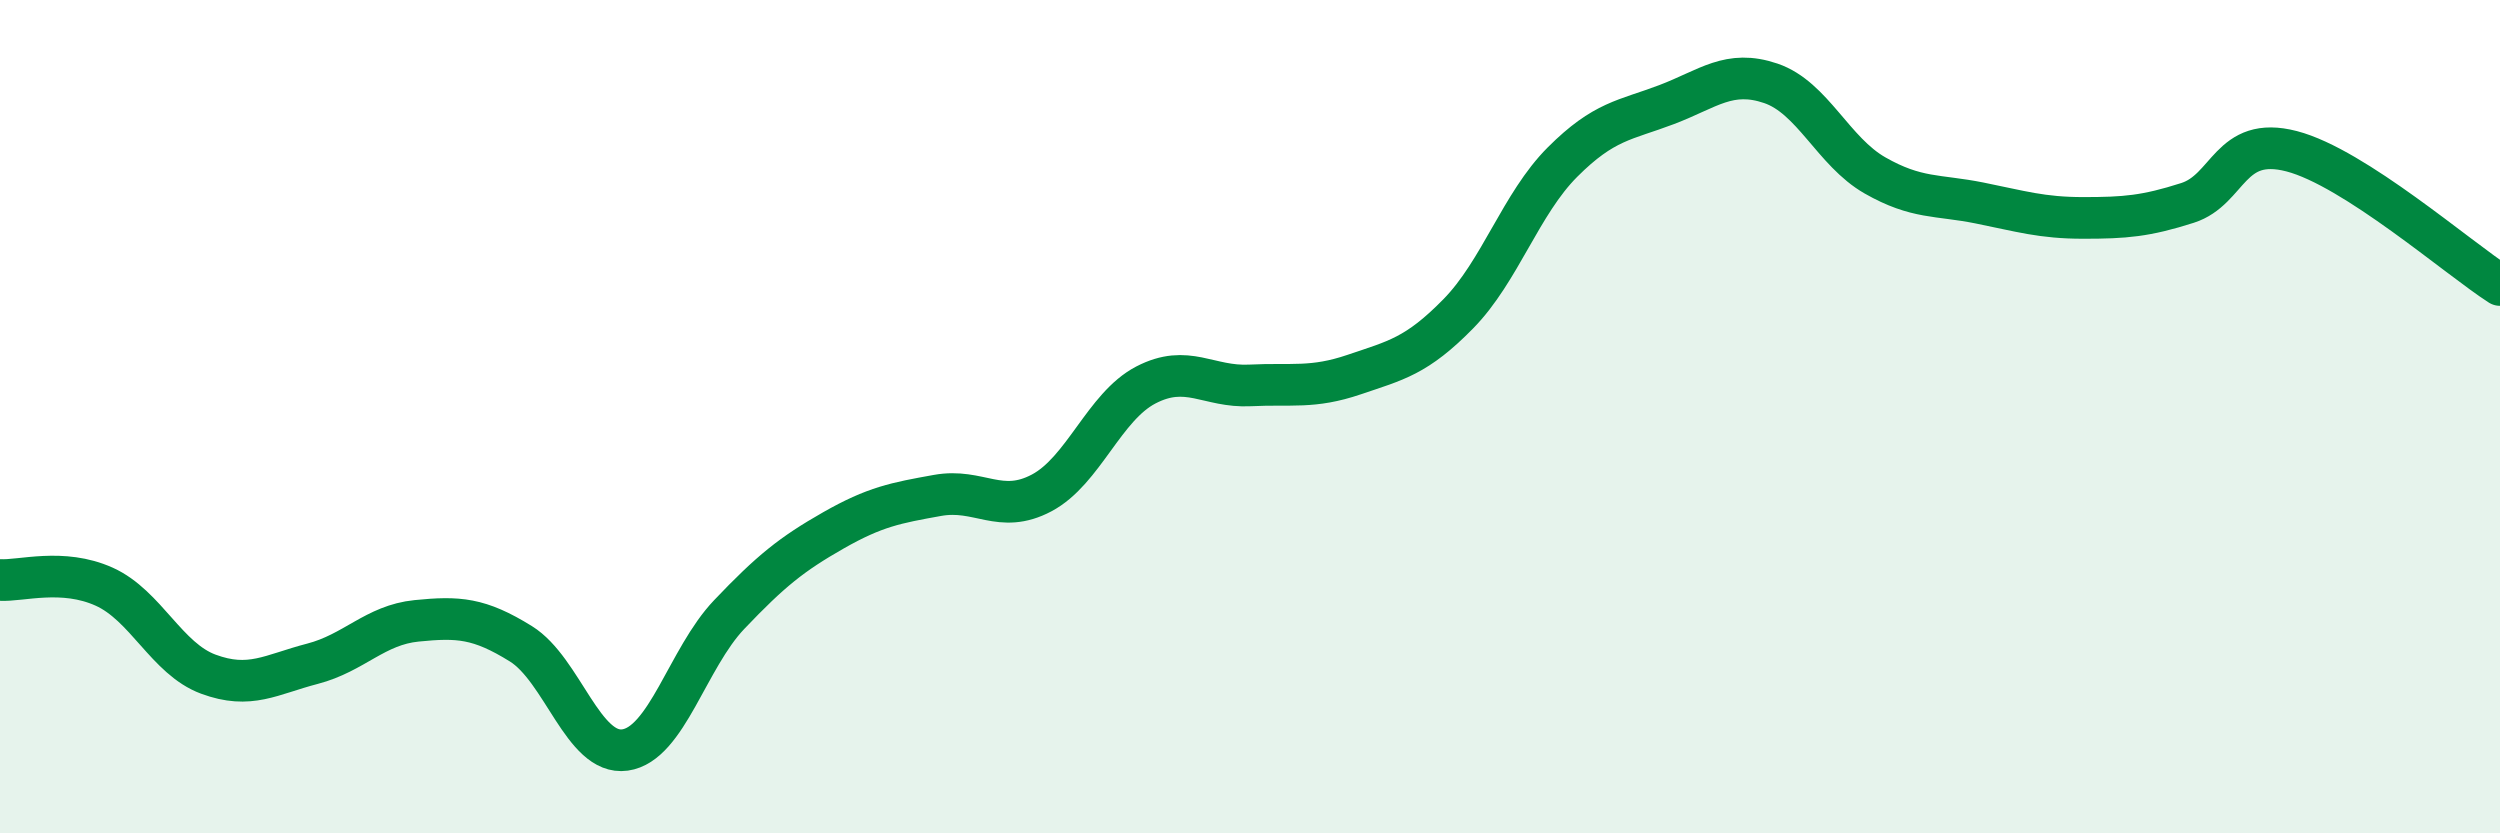
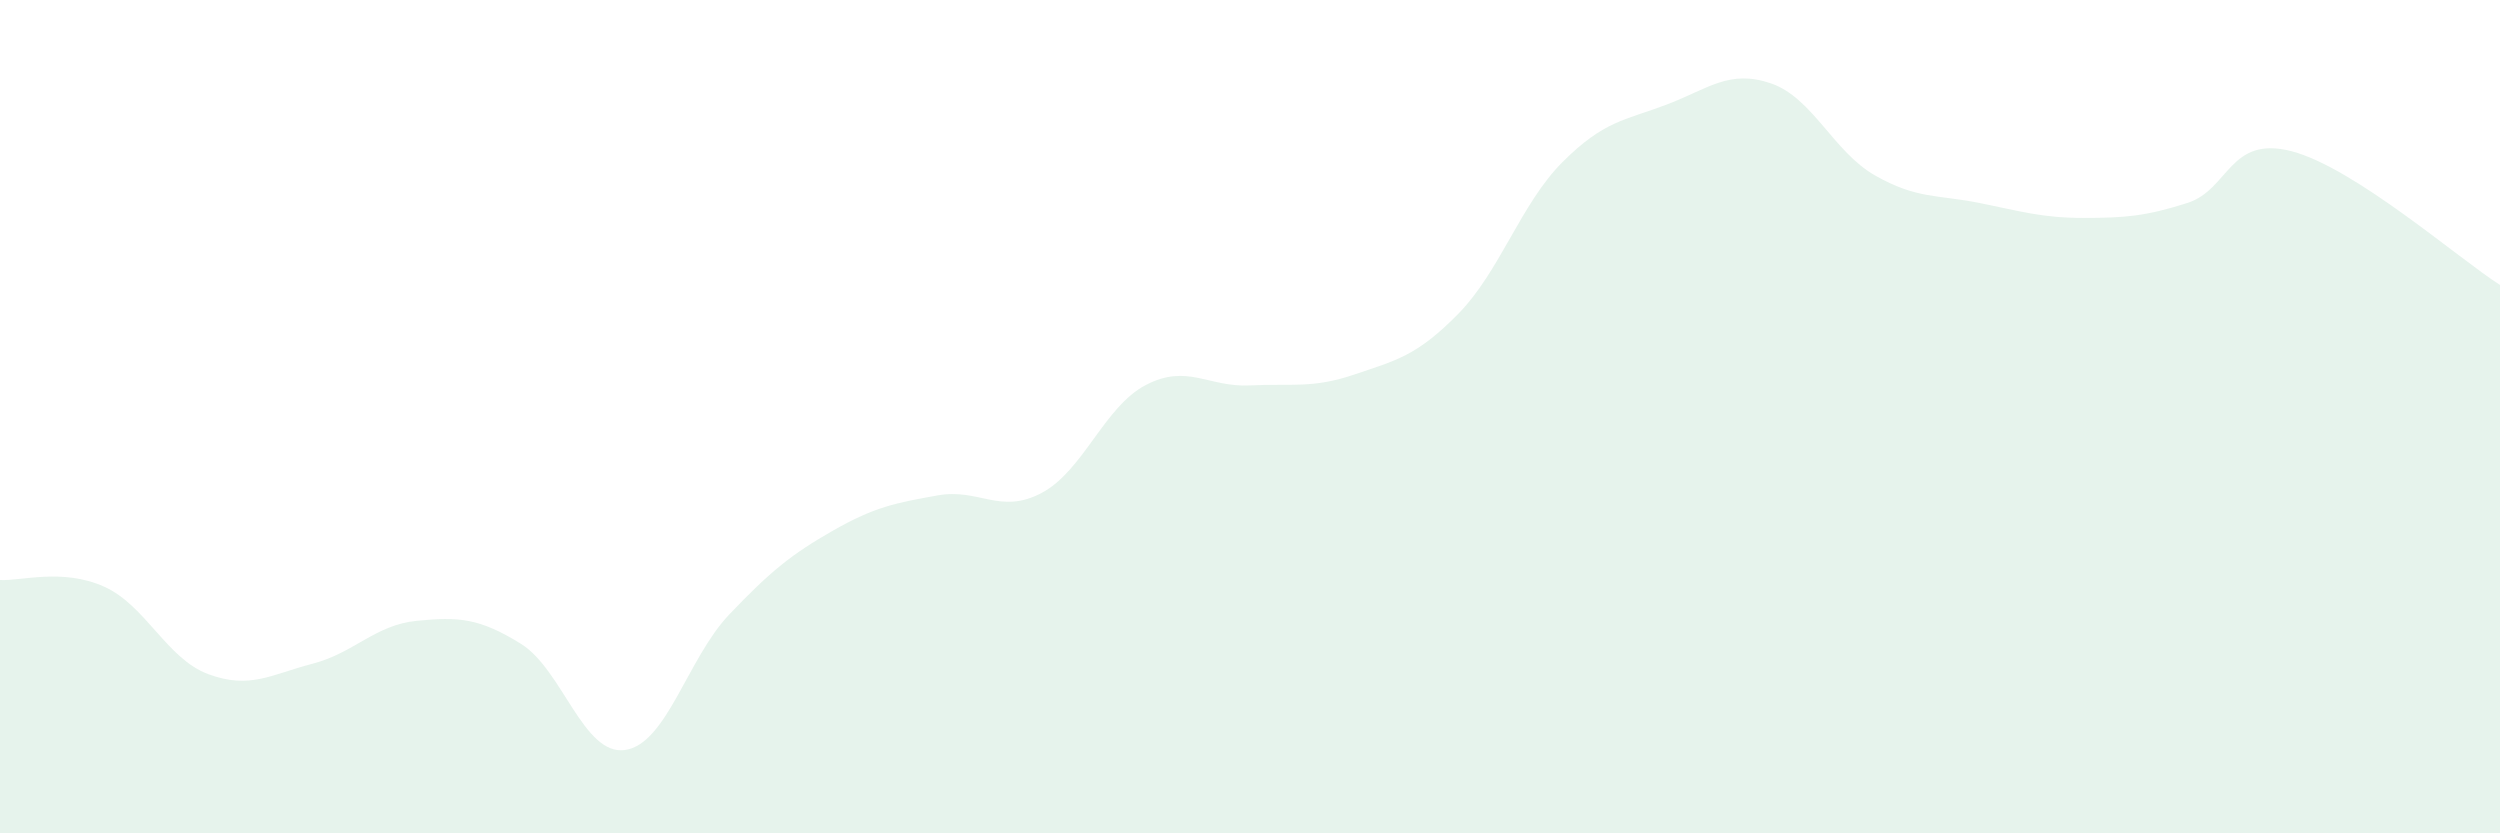
<svg xmlns="http://www.w3.org/2000/svg" width="60" height="20" viewBox="0 0 60 20">
  <path d="M 0,13.92 C 0.5,13.95 1.5,13.63 2.5,14.08 C 3.5,14.53 4,15.81 5,16.18 C 6,16.55 6.5,16.19 7.5,15.93 C 8.5,15.67 9,15 10,14.9 C 11,14.8 11.5,14.83 12.5,15.45 C 13.5,16.07 14,18.14 15,18 C 16,17.86 16.5,15.8 17.5,14.75 C 18.5,13.7 19,13.3 20,12.73 C 21,12.16 21.5,12.07 22.5,11.89 C 23.5,11.71 24,12.36 25,11.83 C 26,11.3 26.5,9.76 27.5,9.24 C 28.5,8.72 29,9.3 30,9.25 C 31,9.2 31.5,9.33 32.5,8.99 C 33.5,8.65 34,8.55 35,7.53 C 36,6.51 36.5,4.89 37.5,3.89 C 38.5,2.89 39,2.89 40,2.51 C 41,2.13 41.5,1.66 42.5,2 C 43.5,2.34 44,3.64 45,4.21 C 46,4.78 46.5,4.67 47.5,4.87 C 48.5,5.07 49,5.23 50,5.23 C 51,5.23 51.5,5.19 52.5,4.87 C 53.5,4.55 53.5,3.24 55,3.63 C 56.5,4.02 59,6.2 60,6.84L60 20L0 20Z" fill="#008740" opacity="0.1" stroke-linecap="round" stroke-linejoin="round" />
-   <path d="M 0,13.92 C 0.5,13.95 1.5,13.63 2.5,14.08 C 3.5,14.53 4,15.81 5,16.18 C 6,16.55 6.5,16.19 7.5,15.93 C 8.5,15.67 9,15 10,14.9 C 11,14.8 11.5,14.83 12.5,15.45 C 13.5,16.07 14,18.14 15,18 C 16,17.86 16.5,15.8 17.5,14.75 C 18.5,13.7 19,13.3 20,12.73 C 21,12.16 21.5,12.07 22.5,11.89 C 23.5,11.71 24,12.36 25,11.83 C 26,11.3 26.5,9.76 27.5,9.24 C 28.5,8.72 29,9.3 30,9.25 C 31,9.2 31.5,9.33 32.5,8.99 C 33.5,8.65 34,8.55 35,7.53 C 36,6.51 36.5,4.89 37.5,3.89 C 38.5,2.89 39,2.89 40,2.51 C 41,2.13 41.5,1.66 42.5,2 C 43.5,2.34 44,3.64 45,4.21 C 46,4.78 46.5,4.67 47.5,4.87 C 48.5,5.07 49,5.23 50,5.23 C 51,5.23 51.5,5.19 52.5,4.87 C 53.5,4.55 53.5,3.24 55,3.63 C 56.5,4.02 59,6.2 60,6.84" stroke="#008740" stroke-width="1" fill="none" stroke-linecap="round" stroke-linejoin="round" />
</svg>